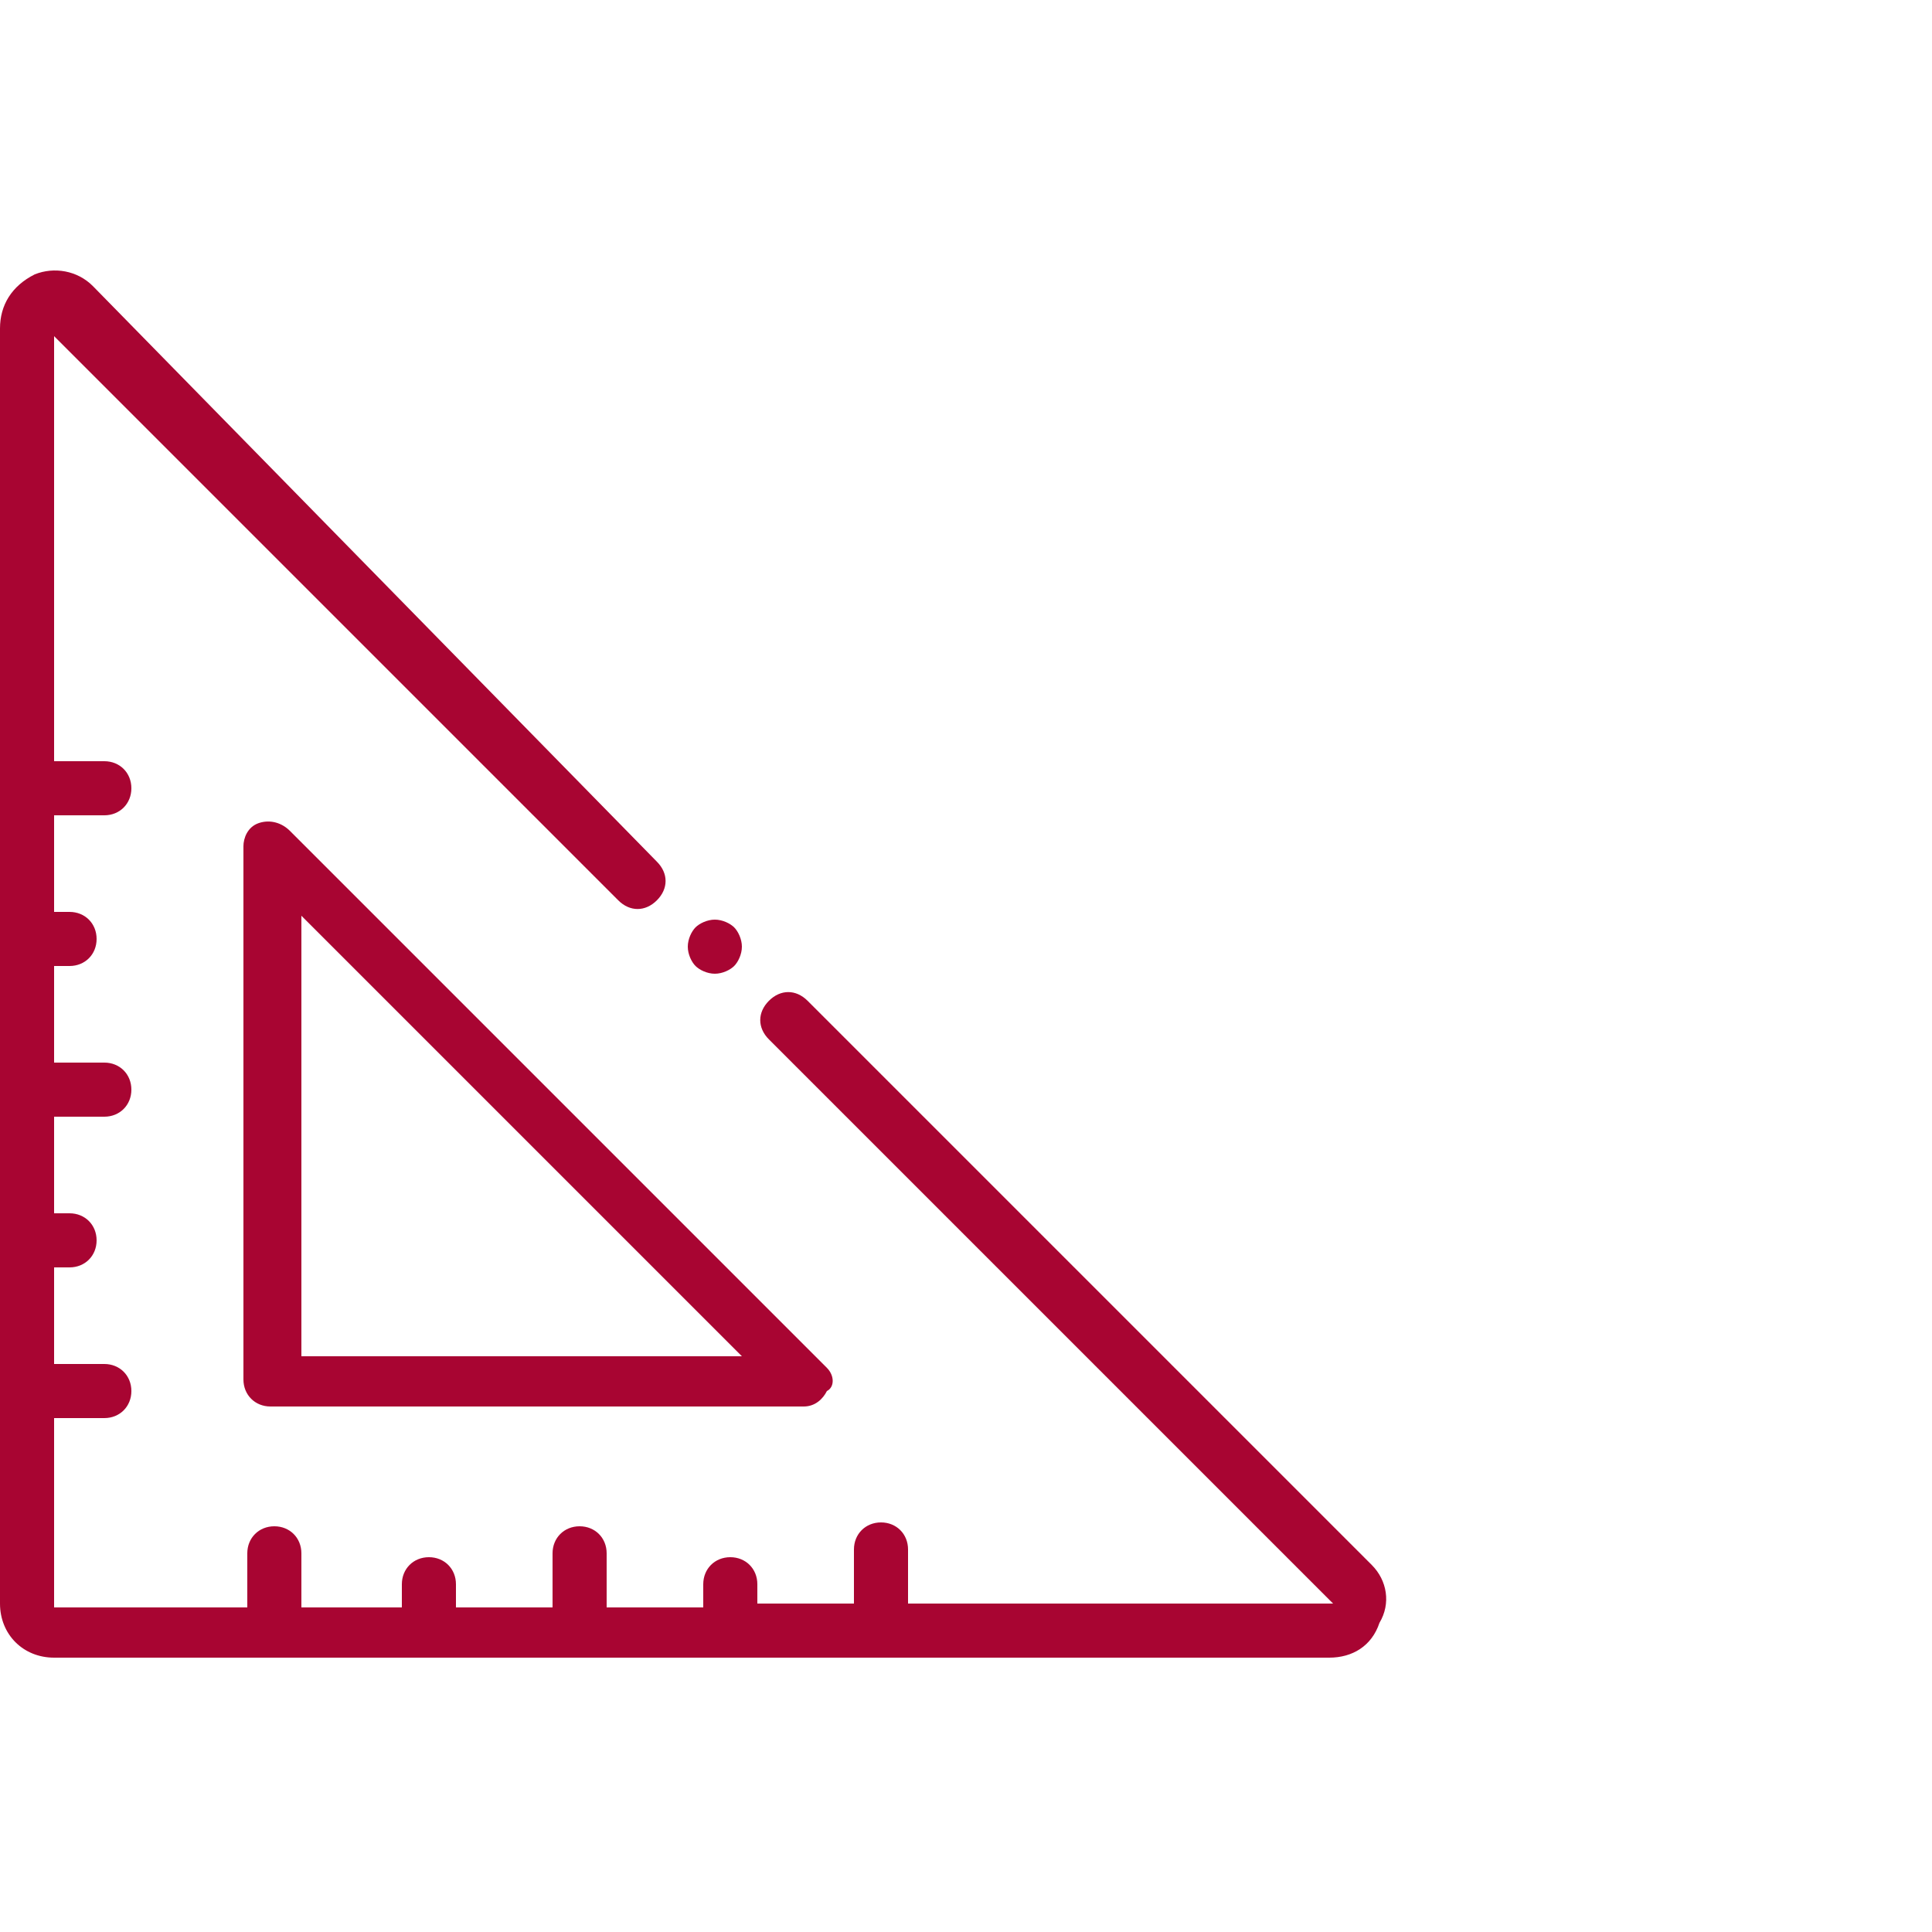
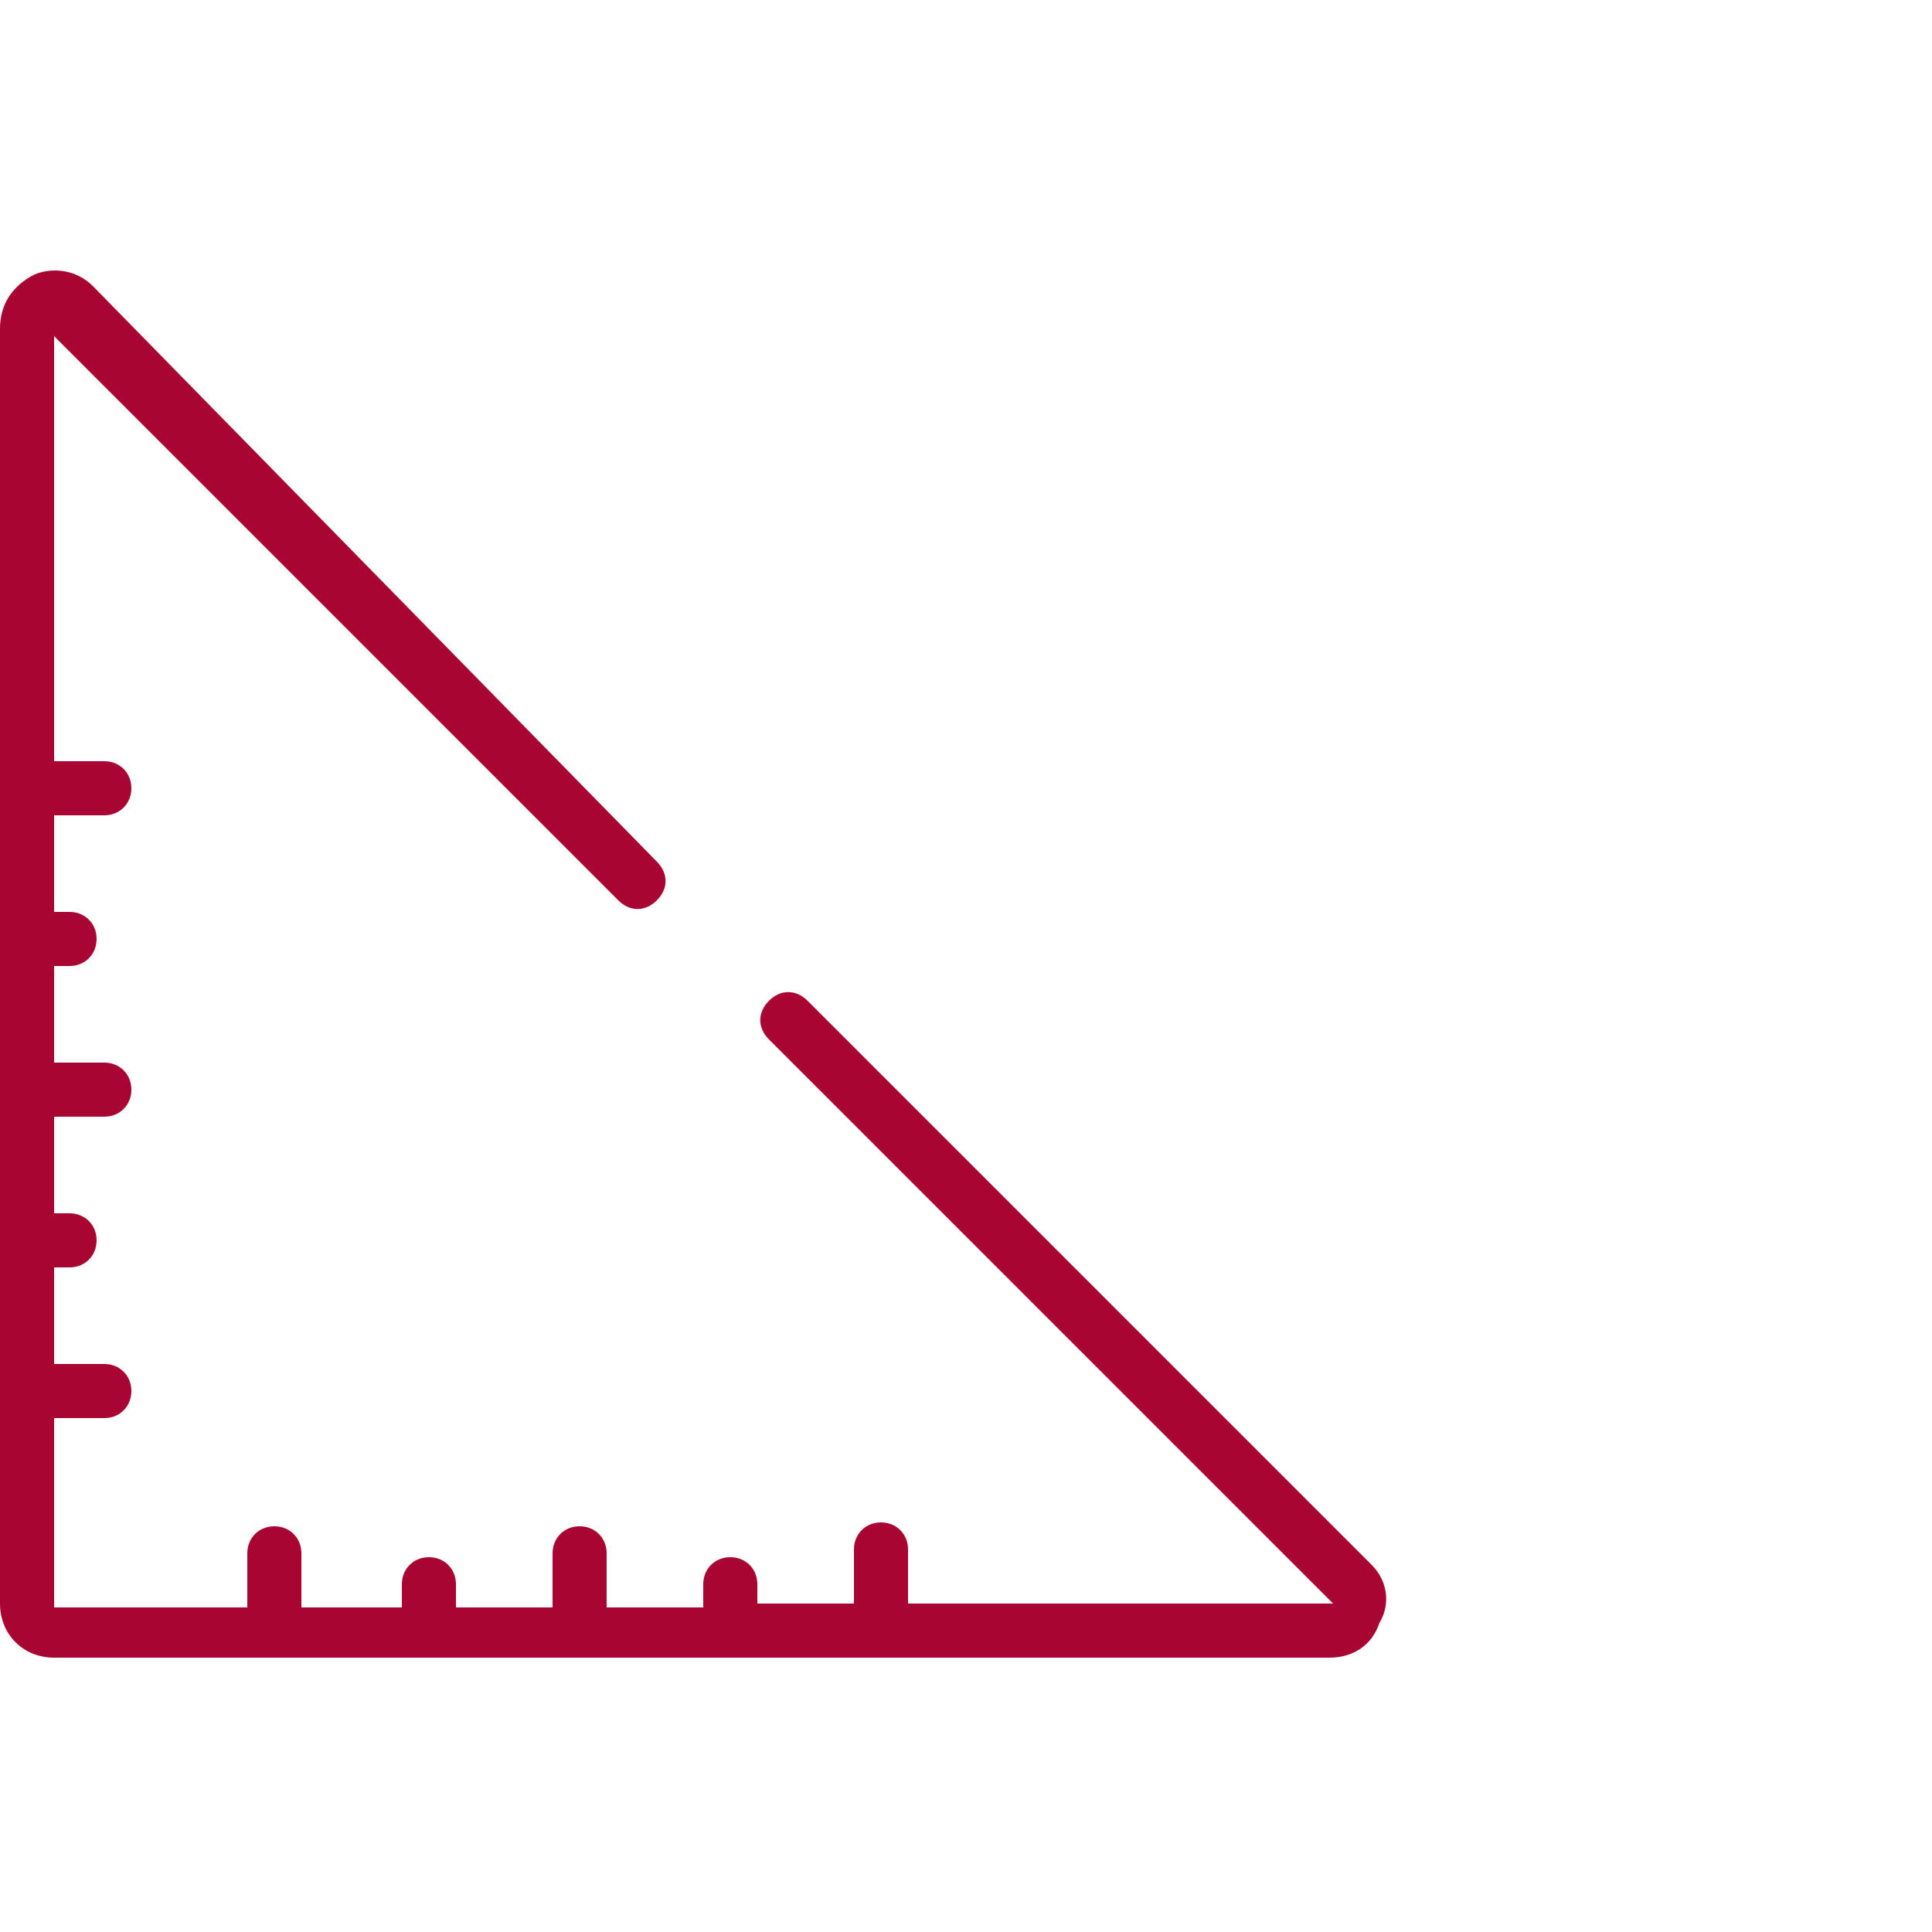
<svg xmlns="http://www.w3.org/2000/svg" xmlns:xlink="http://www.w3.org/1999/xlink" version="1.1" id="Layer_1" x="0px" y="0px" viewBox="0 0 50 50" style="enable-background:new 0 0 50 50;" xml:space="preserve">
  <style type="text/css">
	.st0{clip-path:url(#SVGID_2_);fill:#A80532;}
	.st1{fill:#A80532;}
	.st2{clip-path:url(#SVGID_4_);fill:#A80532;}
</style>
  <g>
    <g>
      <g>
        <defs>
          <rect id="SVGID_1_" y="7" width="35.9" height="36" />
        </defs>
        <clipPath id="SVGID_2_">
          <use xlink:href="#SVGID_1_" style="overflow:visible;" />
        </clipPath>
        <path class="st0" d="M35.5,40.5L20.9,25.9c-0.3-0.3-0.7-0.3-1,0s-0.3,0.7,0,1l14.6,14.6l0,0l0,0l0,0h-11v-1.4     c0-0.4-0.3-0.7-0.7-0.7c-0.4,0-0.7,0.3-0.7,0.7v1.4h-2.5V41c0-0.4-0.3-0.7-0.7-0.7s-0.7,0.3-0.7,0.7v0.6h-2.5v-1.4     c0-0.4-0.3-0.7-0.7-0.7s-0.7,0.3-0.7,0.7v1.4h-2.5V41c0-0.4-0.3-0.7-0.7-0.7s-0.7,0.3-0.7,0.7v0.6H7.8v-1.4     c0-0.4-0.3-0.7-0.7-0.7c-0.4,0-0.7,0.3-0.7,0.7v1.4h-5l0,0v-4.9h1.3c0.4,0,0.7-0.3,0.7-0.7s-0.3-0.7-0.7-0.7H1.4v-2.5h0.4     c0.4,0,0.7-0.3,0.7-0.7c0-0.4-0.3-0.7-0.7-0.7H1.4v-2.5h1.3c0.4,0,0.7-0.3,0.7-0.7s-0.3-0.7-0.7-0.7H1.4V25h0.4     c0.4,0,0.7-0.3,0.7-0.7s-0.3-0.7-0.7-0.7H1.4v-2.5h1.3c0.4,0,0.7-0.3,0.7-0.7c0-0.4-0.3-0.7-0.7-0.7H1.4v-11l0,0l0,0l0,0l0,0     L16,23.3c0.3,0.3,0.7,0.3,1,0s0.3-0.7,0-1L2.4,7.4C2,7,1.4,6.9,0.9,7.1C0.3,7.4,0,7.9,0,8.5v33c0,0.8,0.6,1.4,1.4,1.4h33     c0.6,0,1.1-0.3,1.3-0.9C36,41.5,35.9,40.9,35.5,40.5L35.5,40.5z" />
      </g>
    </g>
-     <path class="st1" d="M19,24c-0.1-0.1-0.3-0.2-0.5-0.2S18.1,23.9,18,24s-0.2,0.3-0.2,0.5s0.1,0.4,0.2,0.5s0.3,0.2,0.5,0.2   s0.4-0.1,0.5-0.2s0.2-0.3,0.2-0.5S19.1,24.1,19,24L19,24z" />
    <g>
      <g>
        <defs>
          <rect id="SVGID_3_" y="7" width="35.9" height="36" />
        </defs>
        <clipPath id="SVGID_4_">
          <use xlink:href="#SVGID_3_" style="overflow:visible;" />
        </clipPath>
-         <path class="st2" d="M21.4,35.4L7.5,21.5c-0.2-0.2-0.5-0.3-0.8-0.2c-0.3,0.1-0.4,0.4-0.4,0.6v13.8c0,0.4,0.3,0.7,0.7,0.7h13.8     c0.3,0,0.5-0.2,0.6-0.4C21.6,35.9,21.6,35.6,21.4,35.4L21.4,35.4z M7.8,35.2V23.7l11.4,11.4H7.8V35.2z" />
      </g>
    </g>
  </g>
</svg>